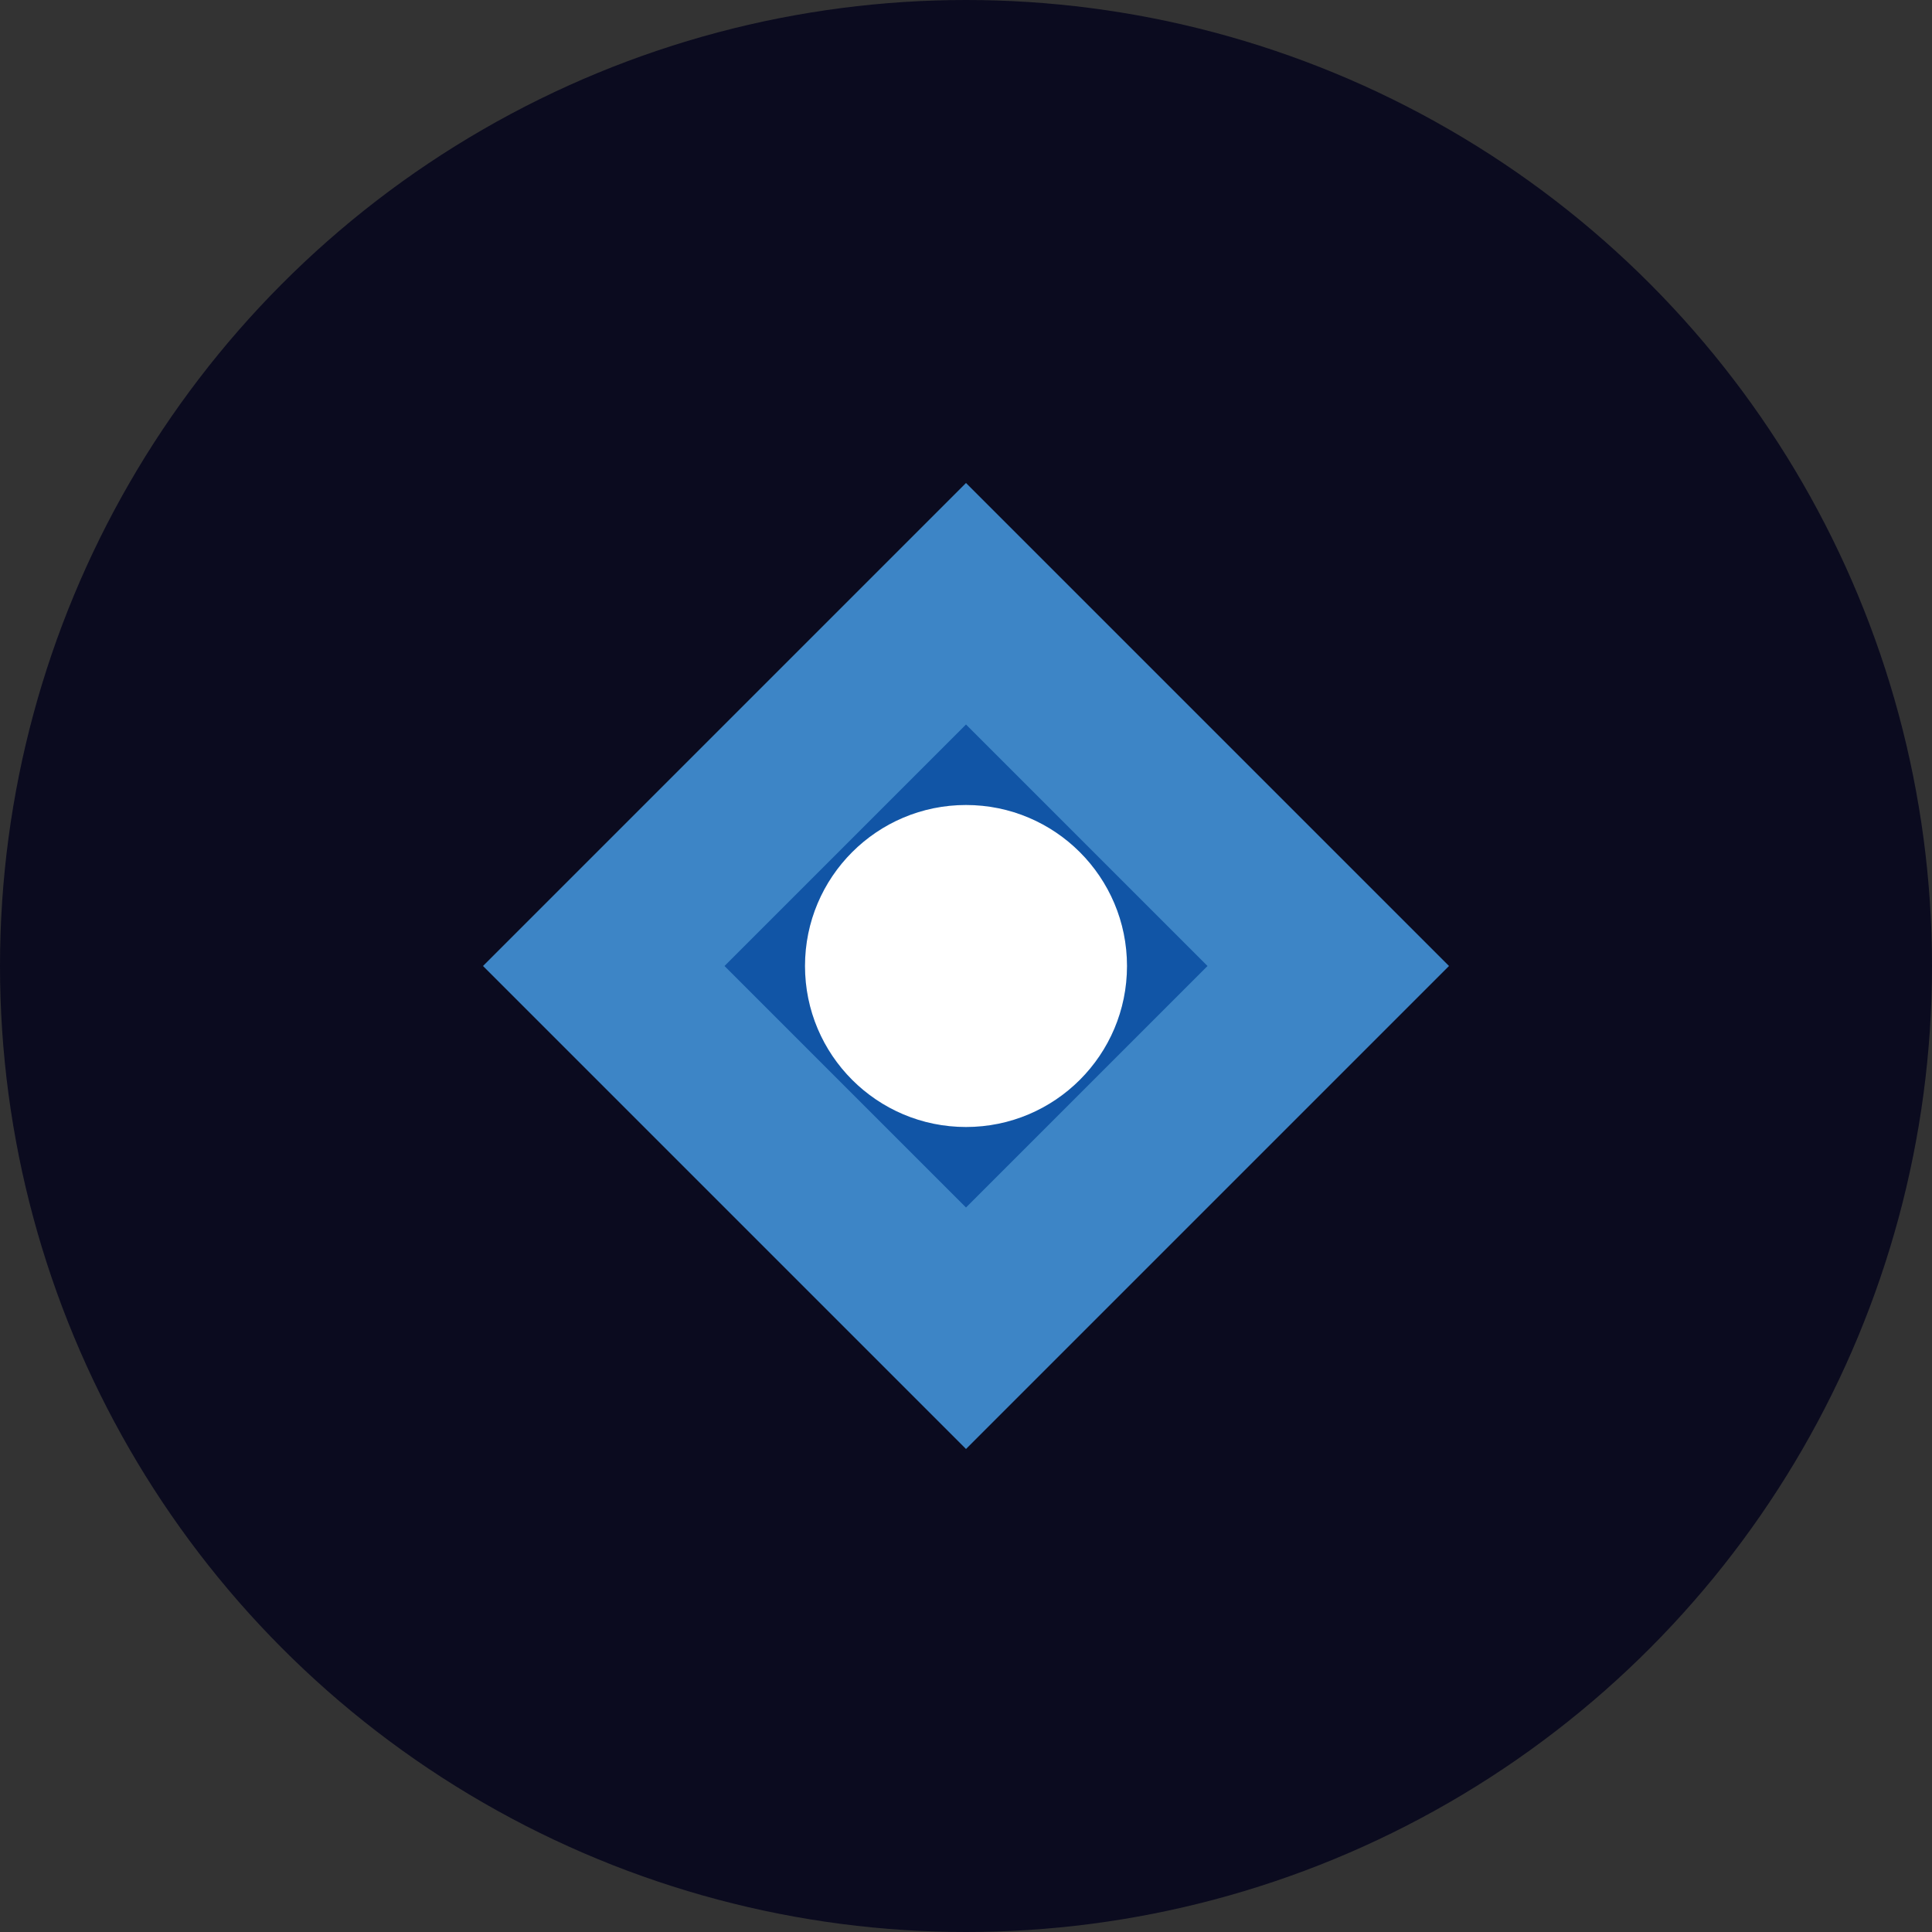
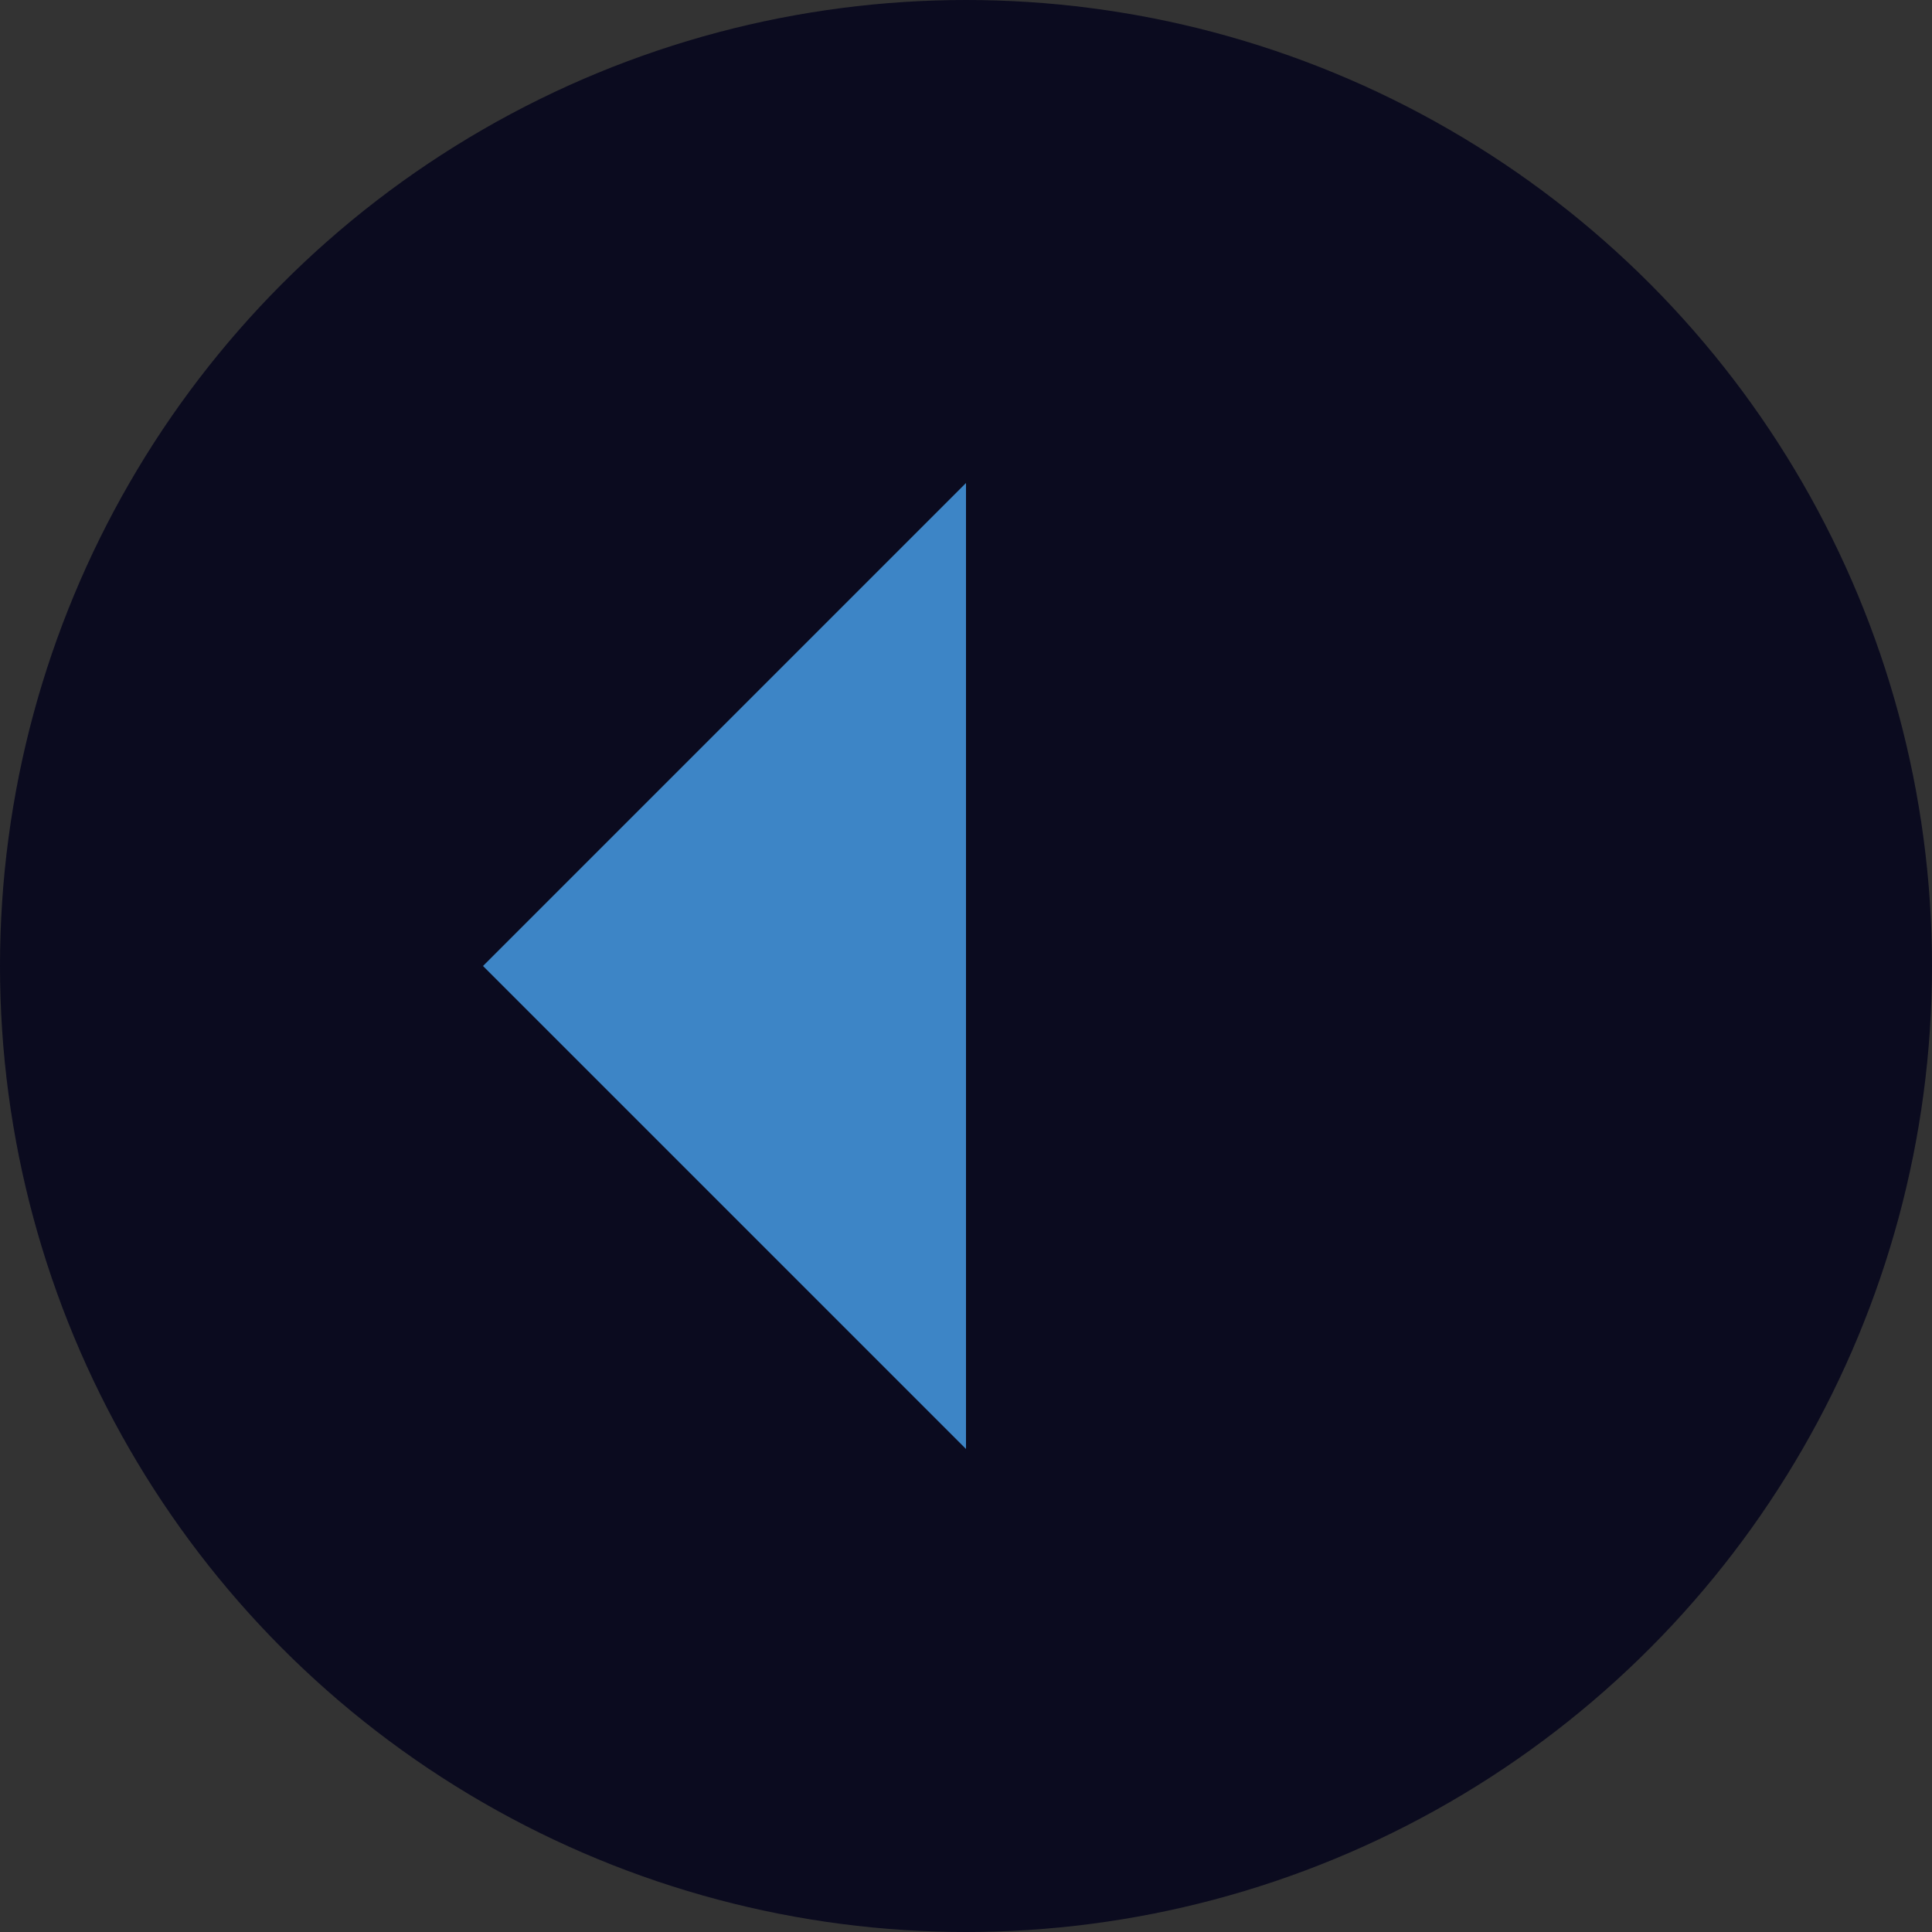
<svg xmlns="http://www.w3.org/2000/svg" viewBox="0 0 48 48" fill="none">
  <rect x="0" y="0" width="48" height="48" fill="#333333" stroke="none" />
  <circle cx="24" cy="24" r="24" fill="#0B0B1F" />
-   <path d="M12 24L24 12L36 24L24 36Z" fill="#3D85C6" />
-   <path d="M18 24L24 18L30 24L24 30Z" fill="#1155A6" />
-   <circle cx="24" cy="24" r="4" fill="white" />
+   <path d="M12 24L24 12L24 36Z" fill="#3D85C6" />
</svg>